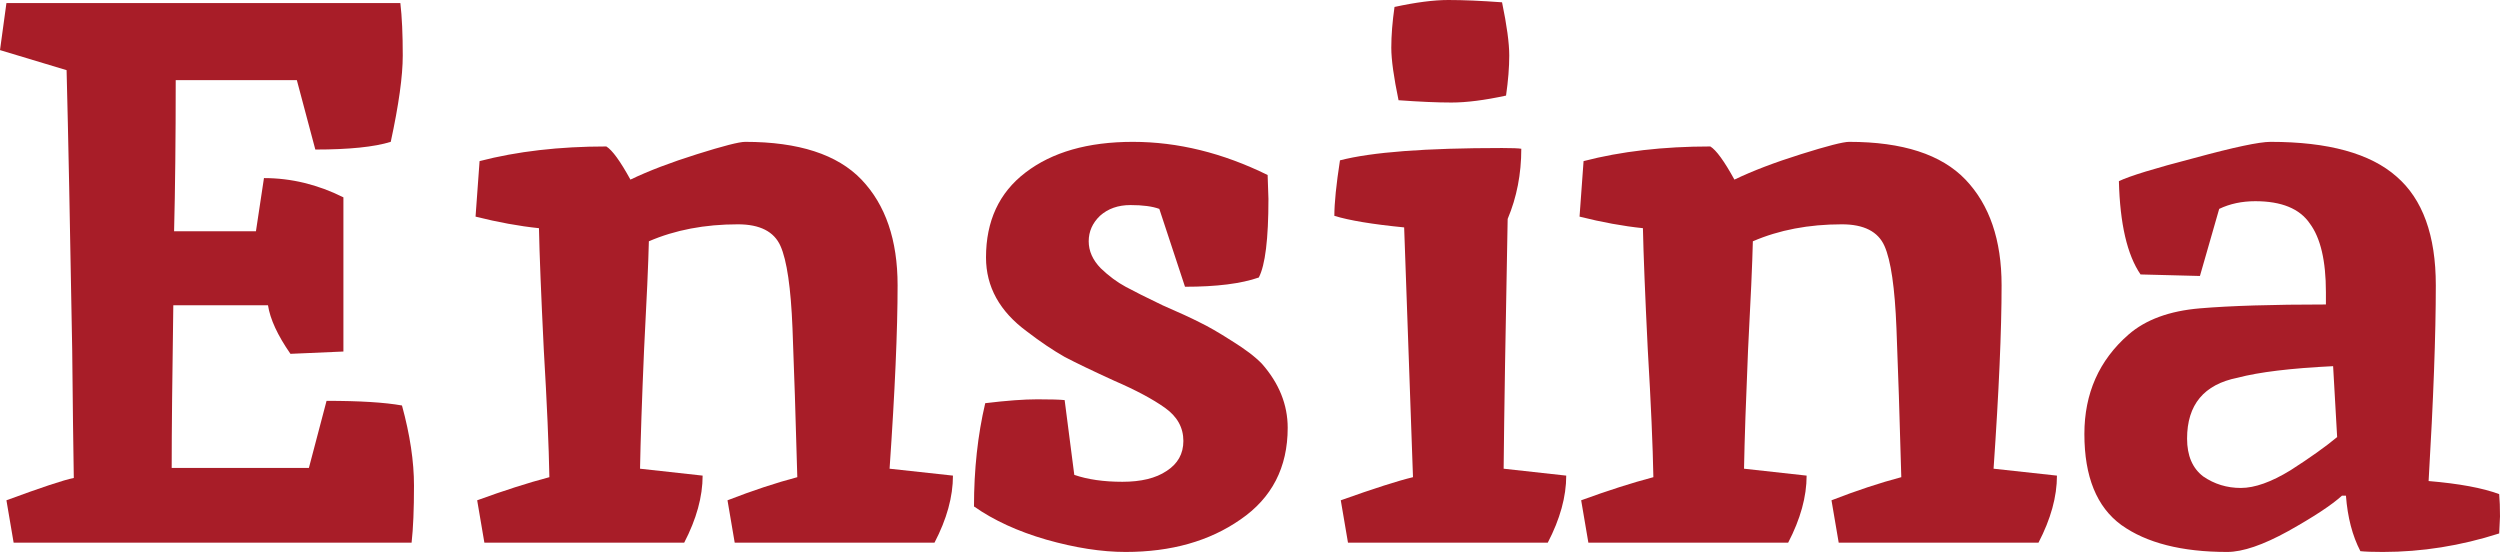
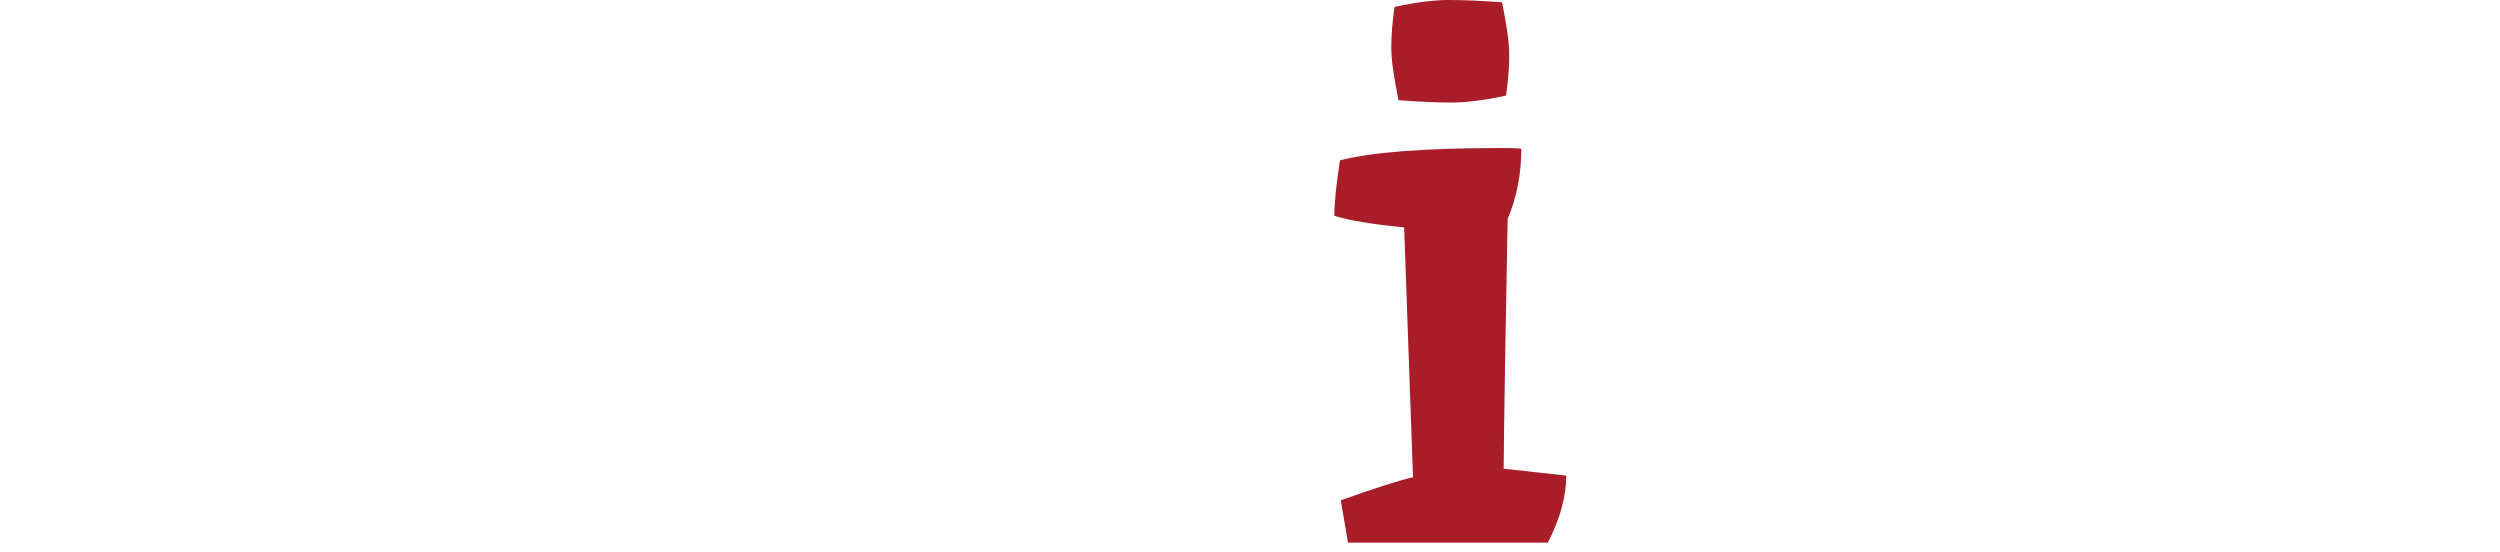
<svg xmlns="http://www.w3.org/2000/svg" width="77" height="17" viewBox="0 0 77 17" fill="none">
-   <path d="M5.412 2.469C5.412 4.274 5.395 5.825 5.362 7.123H7.883L8.13 5.485C8.97 5.485 9.786 5.683 10.577 6.078V10.827L8.946 10.898C8.55 10.328 8.32 9.83 8.254 9.402H5.338C5.305 11.618 5.288 13.288 5.288 14.412H9.514L10.058 12.346C11.079 12.346 11.854 12.394 12.381 12.489C12.628 13.391 12.751 14.214 12.751 14.958C12.751 15.686 12.727 16.272 12.677 16.715H0.42L0.198 15.409C1.269 15.014 1.96 14.784 2.273 14.721C2.257 13.787 2.241 12.473 2.224 10.779C2.158 6.98 2.101 4.108 2.051 2.161L0 1.543L0.198 0.095H12.331C12.381 0.522 12.405 1.061 12.405 1.71C12.405 2.343 12.282 3.229 12.035 4.369C11.524 4.527 10.75 4.606 9.712 4.606L9.143 2.469H5.412Z" fill="#A81D28" />
-   <path d="M22.951 4.369C24.598 4.369 25.792 4.757 26.534 5.532C27.275 6.308 27.646 7.392 27.646 8.785C27.646 10.178 27.563 12.062 27.399 14.436L29.351 14.649C29.351 15.298 29.162 15.987 28.782 16.715H22.629L22.407 15.409C23.181 15.108 23.898 14.871 24.557 14.697C24.507 12.877 24.458 11.349 24.409 10.114C24.359 8.864 24.236 8.017 24.038 7.574C23.84 7.131 23.404 6.909 22.728 6.909C21.707 6.909 20.792 7.083 19.985 7.432C19.969 8.112 19.919 9.228 19.837 10.779C19.771 12.315 19.73 13.534 19.713 14.436L21.641 14.649C21.641 15.298 21.451 15.987 21.073 16.715H14.919L14.697 15.409C15.521 15.108 16.262 14.871 16.921 14.697C16.904 13.747 16.847 12.433 16.748 10.756C16.666 9.078 16.616 7.835 16.6 7.028C15.99 6.965 15.339 6.846 14.647 6.672L14.771 4.962C15.924 4.662 17.226 4.511 18.675 4.511C18.857 4.622 19.104 4.962 19.417 5.532C19.977 5.263 20.661 5.002 21.468 4.749C22.275 4.495 22.769 4.369 22.951 4.369Z" fill="#A81D28" />
-   <path d="M39.043 5.39L39.068 6.126C39.068 7.36 38.969 8.168 38.771 8.547C38.228 8.737 37.47 8.832 36.498 8.832L35.707 6.434C35.493 6.355 35.196 6.316 34.818 6.316C34.438 6.316 34.126 6.426 33.878 6.648C33.648 6.87 33.532 7.131 33.532 7.432C33.532 7.732 33.656 8.009 33.903 8.263C34.15 8.5 34.406 8.69 34.669 8.832C34.933 8.975 35.312 9.165 35.806 9.402C36.317 9.624 36.696 9.798 36.943 9.925C37.206 10.051 37.536 10.241 37.931 10.494C38.343 10.748 38.656 10.985 38.87 11.207C39.397 11.808 39.661 12.465 39.661 13.177C39.661 14.396 39.175 15.338 38.203 16.003C37.248 16.668 36.069 17 34.669 17C33.928 17 33.112 16.873 32.223 16.62C31.35 16.367 30.608 16.026 29.999 15.599C29.999 14.46 30.114 13.399 30.345 12.418C31.004 12.338 31.539 12.299 31.951 12.299C32.363 12.299 32.643 12.307 32.791 12.323L33.088 14.626C33.499 14.768 33.994 14.839 34.57 14.839C35.147 14.839 35.6 14.729 35.929 14.507C36.276 14.285 36.448 13.977 36.448 13.581C36.448 13.169 36.259 12.829 35.88 12.56C35.501 12.291 34.982 12.014 34.323 11.729C33.664 11.428 33.154 11.183 32.791 10.993C32.429 10.787 32.041 10.526 31.63 10.21C30.789 9.592 30.369 8.832 30.369 7.93C30.369 6.806 30.773 5.936 31.58 5.318C32.404 4.685 33.508 4.369 34.892 4.369C36.276 4.369 37.659 4.709 39.043 5.39Z" fill="#A81D28" />
  <path d="M46.263 4.559C46.576 4.559 46.773 4.567 46.856 4.582C46.856 5.358 46.716 6.078 46.436 6.743C46.37 10.162 46.329 12.726 46.312 14.436L48.24 14.649C48.24 15.298 48.05 15.987 47.671 16.715H41.518L41.296 15.409C42.317 15.045 43.058 14.808 43.52 14.697L43.248 7.004C42.276 6.909 41.559 6.79 41.098 6.648C41.098 6.252 41.156 5.683 41.271 4.939C42.243 4.685 43.907 4.559 46.263 4.559ZM46.263 0.071C46.411 0.784 46.485 1.33 46.485 1.71C46.485 2.074 46.452 2.485 46.386 2.944C45.727 3.087 45.167 3.158 44.706 3.158C44.261 3.158 43.717 3.134 43.075 3.087C42.927 2.374 42.852 1.836 42.852 1.472C42.852 1.092 42.885 0.673 42.951 0.214C43.61 0.071 44.162 0 44.607 0C45.068 0 45.62 0.024 46.263 0.071Z" fill="#A81D28" />
-   <path d="M56.953 4.369C58.601 4.369 59.795 4.757 60.537 5.532C61.278 6.308 61.649 7.392 61.649 8.785C61.649 10.178 61.566 12.062 61.402 14.436L63.354 14.649C63.354 15.298 63.164 15.987 62.785 16.715H56.632L56.41 15.409C57.184 15.108 57.901 14.871 58.56 14.697C58.51 12.877 58.461 11.349 58.411 10.114C58.362 8.864 58.239 8.017 58.041 7.574C57.843 7.131 57.407 6.909 56.731 6.909C55.71 6.909 54.795 7.083 53.988 7.432C53.972 8.112 53.922 9.228 53.84 10.779C53.774 12.315 53.733 13.534 53.716 14.436L55.644 14.649C55.644 15.298 55.454 15.987 55.075 16.715H48.922L48.7 15.409C49.523 15.108 50.265 14.871 50.924 14.697C50.907 13.747 50.85 12.433 50.751 10.756C50.668 9.078 50.619 7.835 50.602 7.028C49.993 6.965 49.342 6.846 48.65 6.672L48.774 4.962C49.927 4.662 51.229 4.511 52.678 4.511C52.86 4.622 53.107 4.962 53.42 5.532C53.98 5.263 54.663 5.002 55.471 4.749C56.278 4.495 56.772 4.369 56.953 4.369Z" fill="#A81D28" />
-   <path d="M68.598 17C67.198 17 66.11 16.723 65.336 16.169C64.578 15.615 64.199 14.681 64.199 13.367C64.199 12.117 64.652 11.096 65.558 10.305C66.086 9.845 66.819 9.576 67.758 9.497C68.697 9.418 69.99 9.378 71.638 9.378V8.999C71.638 8.033 71.473 7.329 71.143 6.885C70.83 6.426 70.27 6.197 69.463 6.197C69.051 6.197 68.68 6.276 68.351 6.434L67.758 8.5L65.929 8.453C65.517 7.851 65.295 6.893 65.262 5.58C65.591 5.421 66.366 5.184 67.585 4.867C68.804 4.535 69.586 4.369 69.932 4.369C71.712 4.369 73.005 4.725 73.812 5.437C74.619 6.134 75.023 7.25 75.023 8.785C75.023 10.305 74.949 12.315 74.801 14.816C75.74 14.895 76.465 15.029 76.975 15.219C76.992 15.409 77 15.639 77 15.908L76.975 16.43C75.789 16.81 74.595 17 73.392 17C73.079 17 72.848 16.992 72.7 16.976C72.453 16.501 72.305 15.932 72.255 15.267H72.132C71.819 15.552 71.267 15.916 70.476 16.359C69.702 16.786 69.076 17 68.598 17ZM67.362 13.51C67.362 14.032 67.527 14.42 67.857 14.673C68.203 14.911 68.59 15.029 69.018 15.029C69.446 15.029 69.957 14.847 70.55 14.483C71.143 14.103 71.621 13.763 71.984 13.462L71.86 11.278C70.558 11.341 69.578 11.46 68.919 11.634C67.881 11.84 67.362 12.465 67.362 13.51Z" fill="#A81D28" />
</svg>